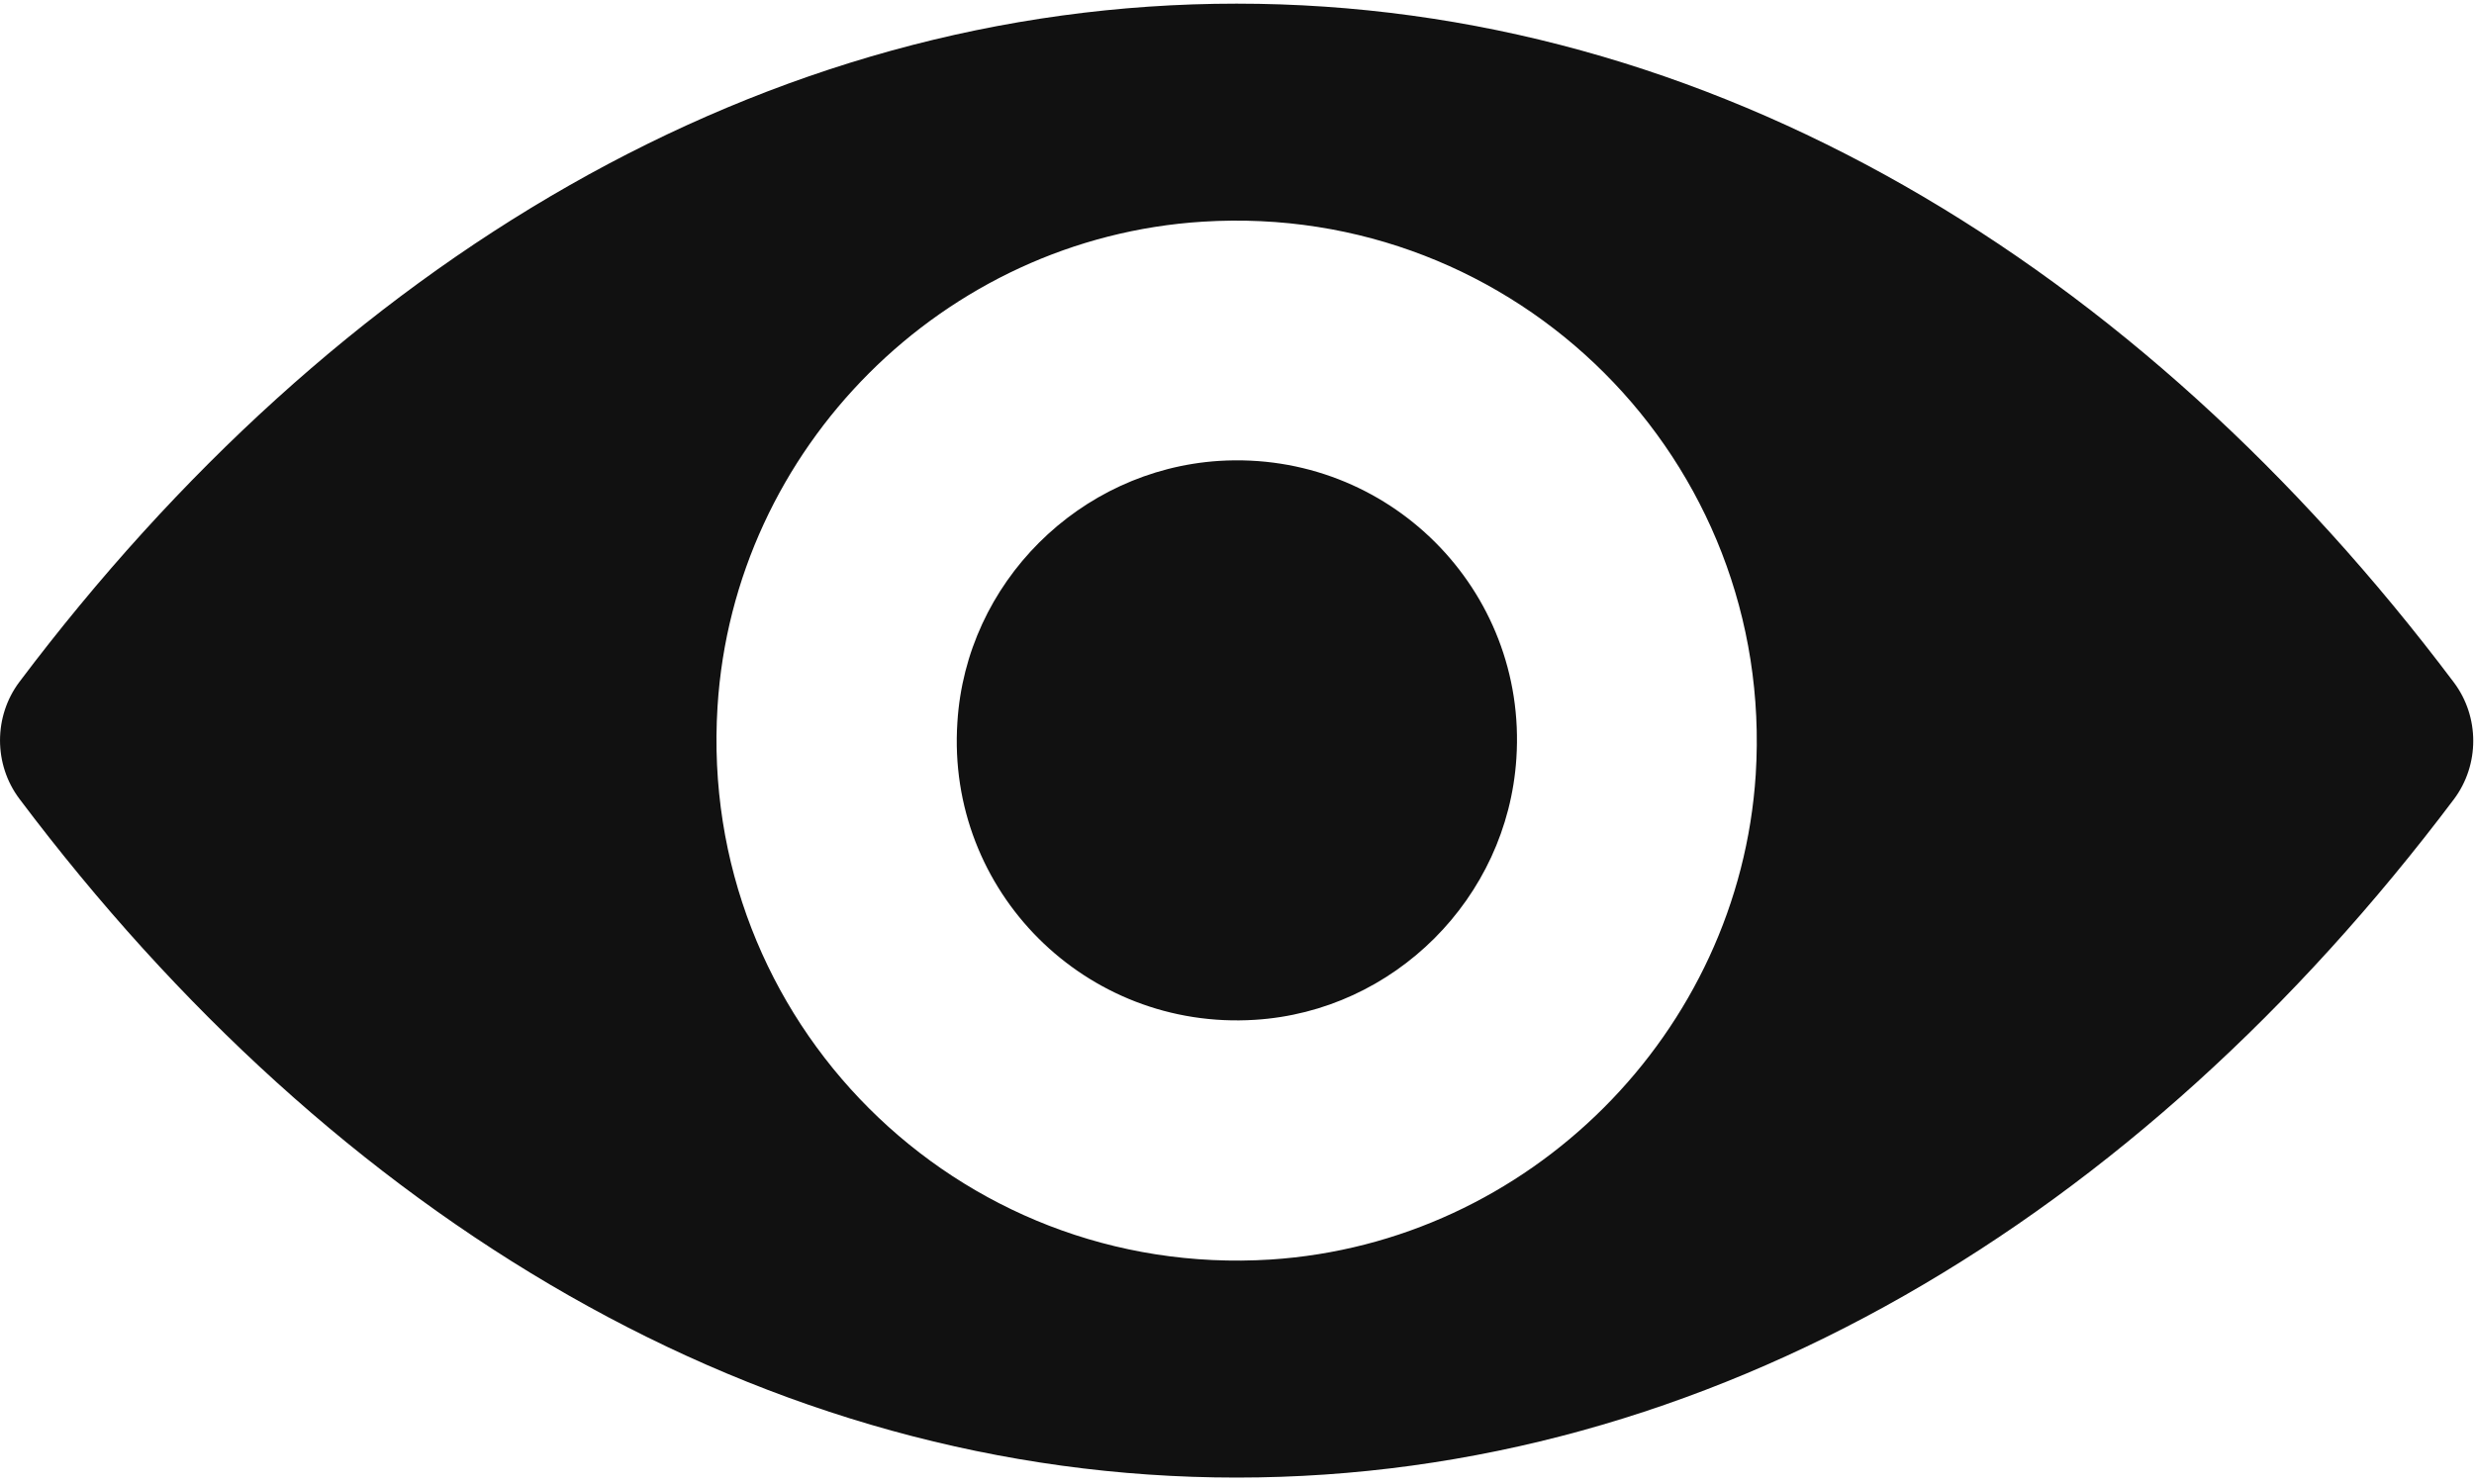
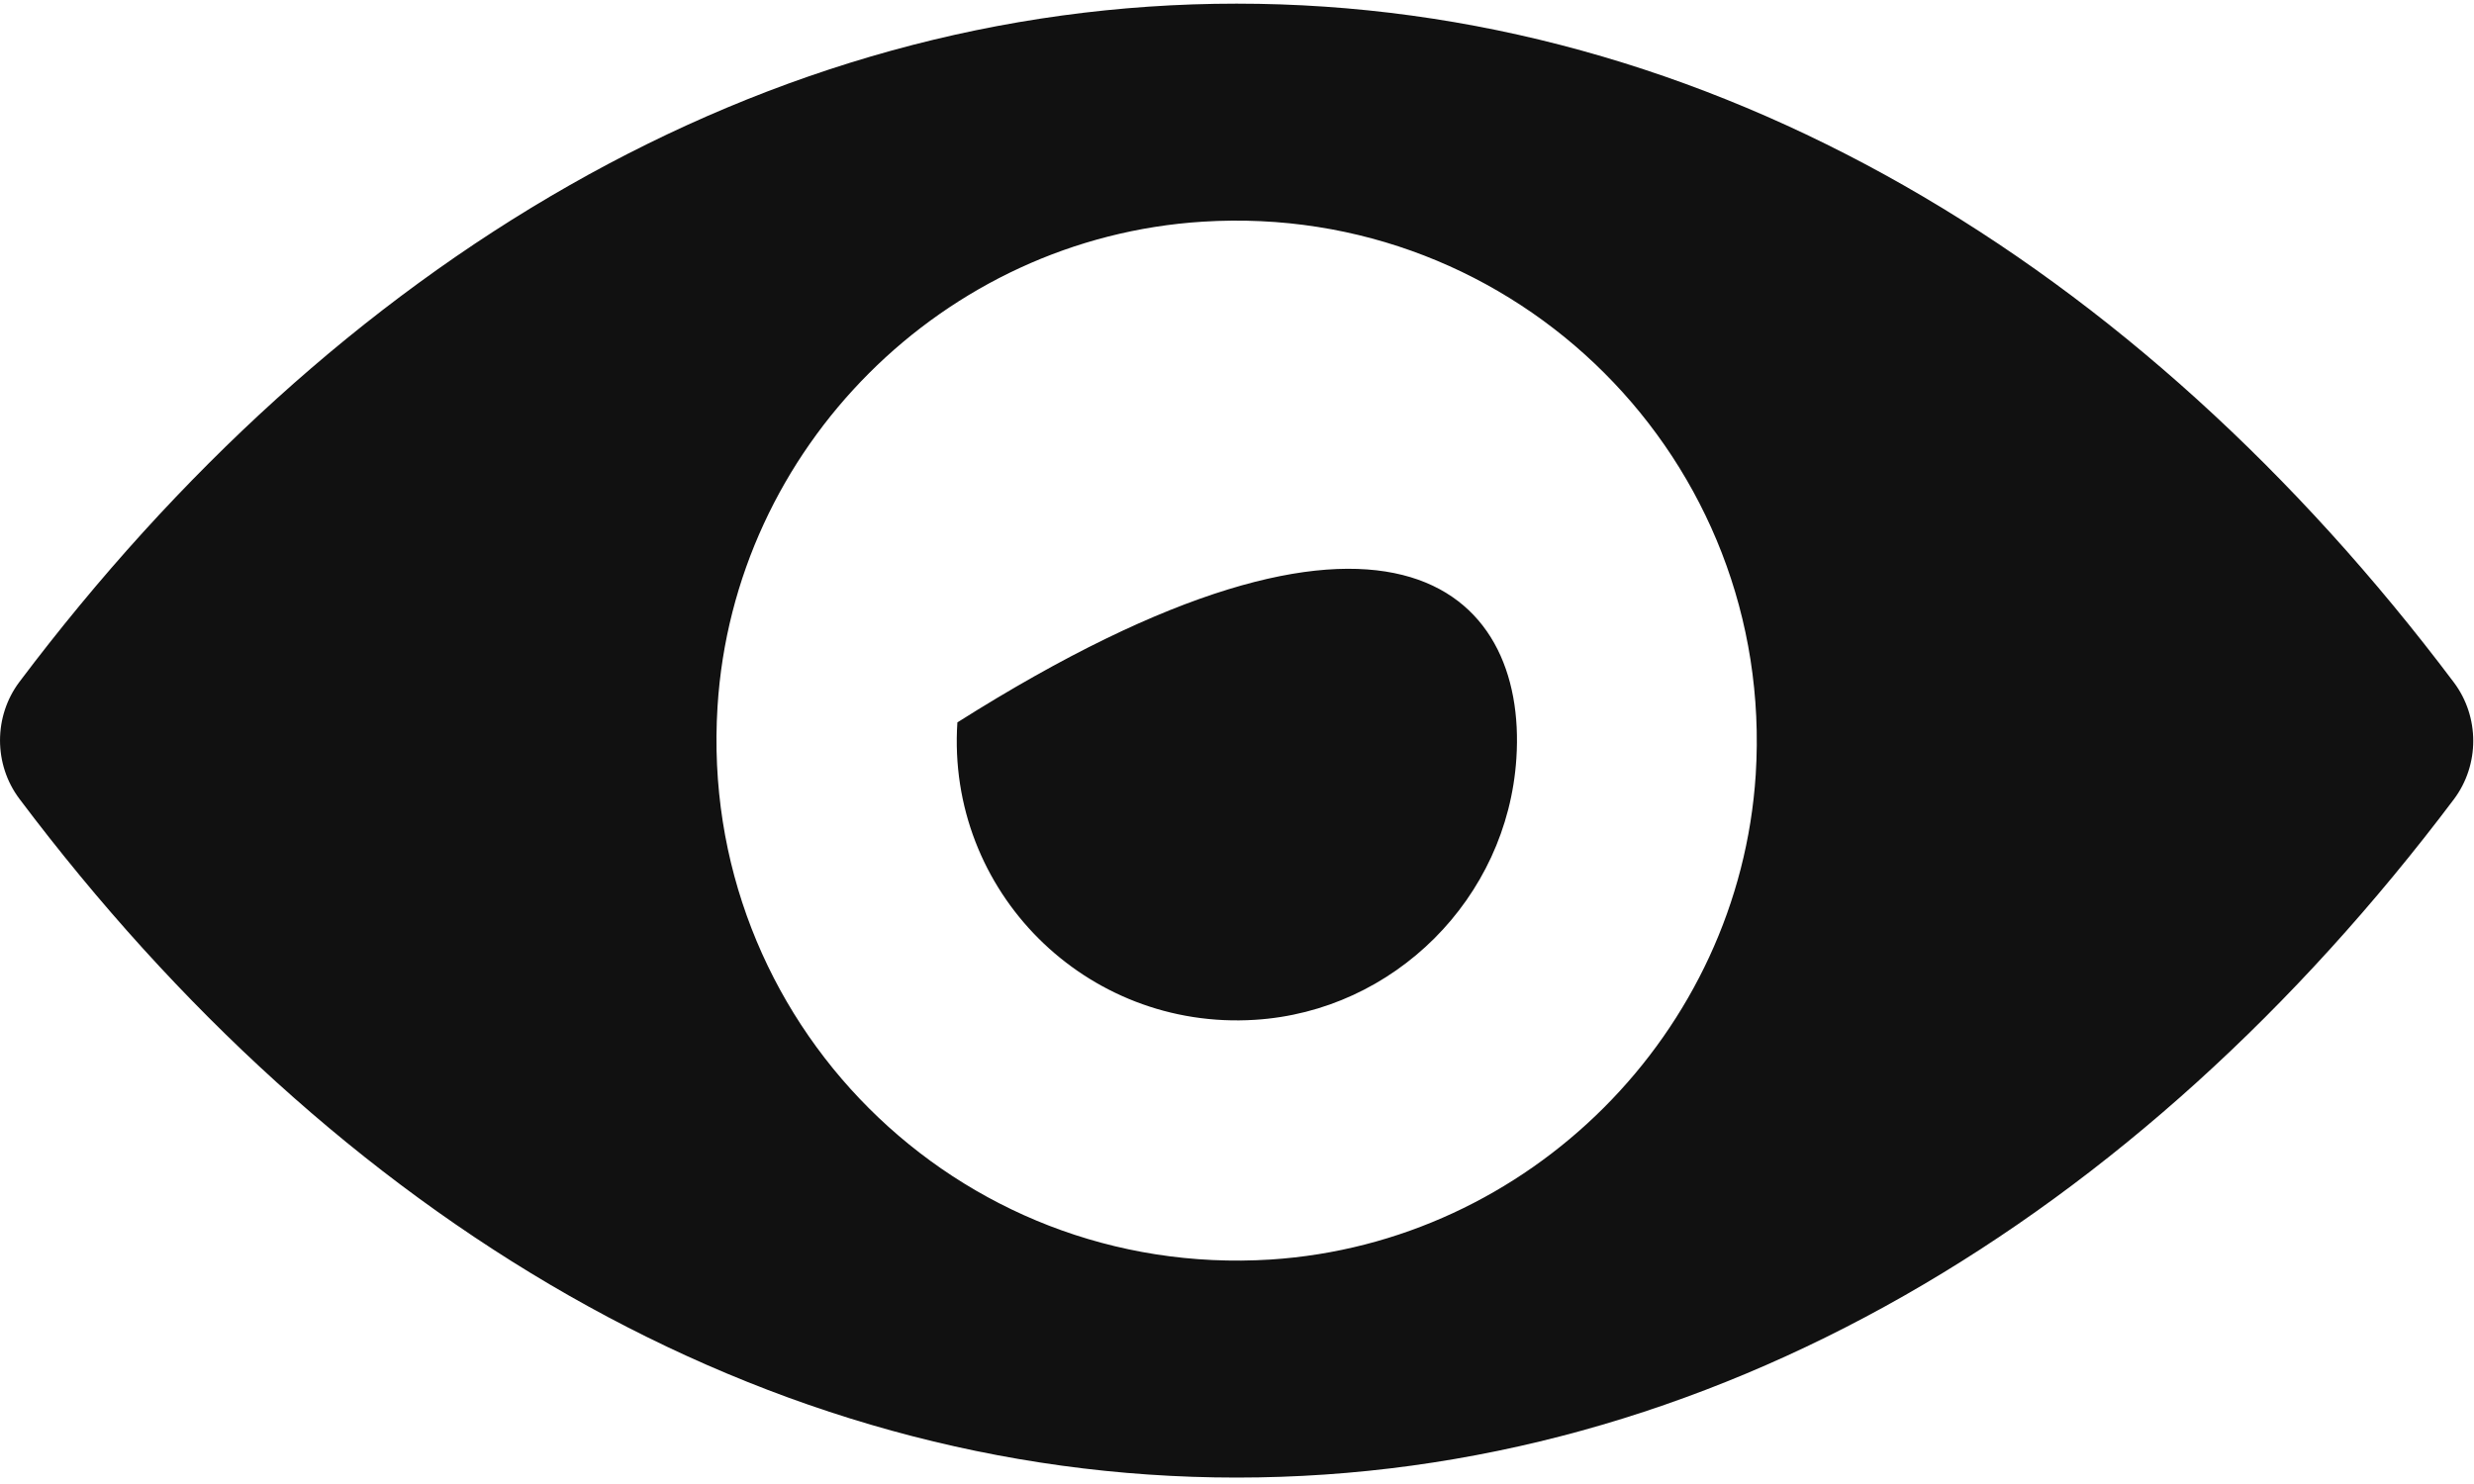
<svg xmlns="http://www.w3.org/2000/svg" width="40px" height="24px" viewBox="0 0 40 24" version="1.1">
  <title>Shape</title>
  <desc>Created with Sketch.</desc>
  <defs />
  <g id="Homepage" stroke="none" stroke-width="1" fill="none" fill-rule="evenodd">
    <g id="Accueil" transform="translate(-896, -2322)" fill="#111111" fill-rule="nonzero">
      <g id="Project" transform="translate(464, 1716)">
        <g id="Project-card" transform="translate(68, 240)">
          <g id="eye" transform="translate(364, 366)">
-             <path d="M19.994,0.059 C12.354,0.059 5.425,4.239 0.313,11.029 C-0.104,11.585 -0.104,12.362 0.313,12.918 C5.425,19.716 12.354,23.896 19.994,23.896 C27.634,23.896 34.562,19.716 39.675,12.926 C40.092,12.37 40.092,11.593 39.675,11.037 C34.562,4.239 27.634,0.059 19.994,0.059 Z M20.542,20.37 C15.47,20.689 11.282,16.509 11.601,11.429 C11.863,7.241 15.258,3.847 19.446,3.585 C24.517,3.266 28.706,7.446 28.387,12.526 C28.117,16.706 24.722,20.1 20.542,20.37 Z M20.288,16.493 C17.556,16.665 15.299,14.415 15.479,11.683 C15.618,9.425 17.45,7.601 19.708,7.454 C22.44,7.282 24.697,9.532 24.517,12.264 C24.37,14.53 22.538,16.354 20.288,16.493 Z" id="Shape" />
+             <path d="M19.994,0.059 C12.354,0.059 5.425,4.239 0.313,11.029 C-0.104,11.585 -0.104,12.362 0.313,12.918 C5.425,19.716 12.354,23.896 19.994,23.896 C27.634,23.896 34.562,19.716 39.675,12.926 C40.092,12.37 40.092,11.593 39.675,11.037 C34.562,4.239 27.634,0.059 19.994,0.059 Z M20.542,20.37 C15.47,20.689 11.282,16.509 11.601,11.429 C11.863,7.241 15.258,3.847 19.446,3.585 C24.517,3.266 28.706,7.446 28.387,12.526 C28.117,16.706 24.722,20.1 20.542,20.37 Z M20.288,16.493 C17.556,16.665 15.299,14.415 15.479,11.683 C22.44,7.282 24.697,9.532 24.517,12.264 C24.37,14.53 22.538,16.354 20.288,16.493 Z" id="Shape" />
          </g>
        </g>
      </g>
    </g>
  </g>
</svg>